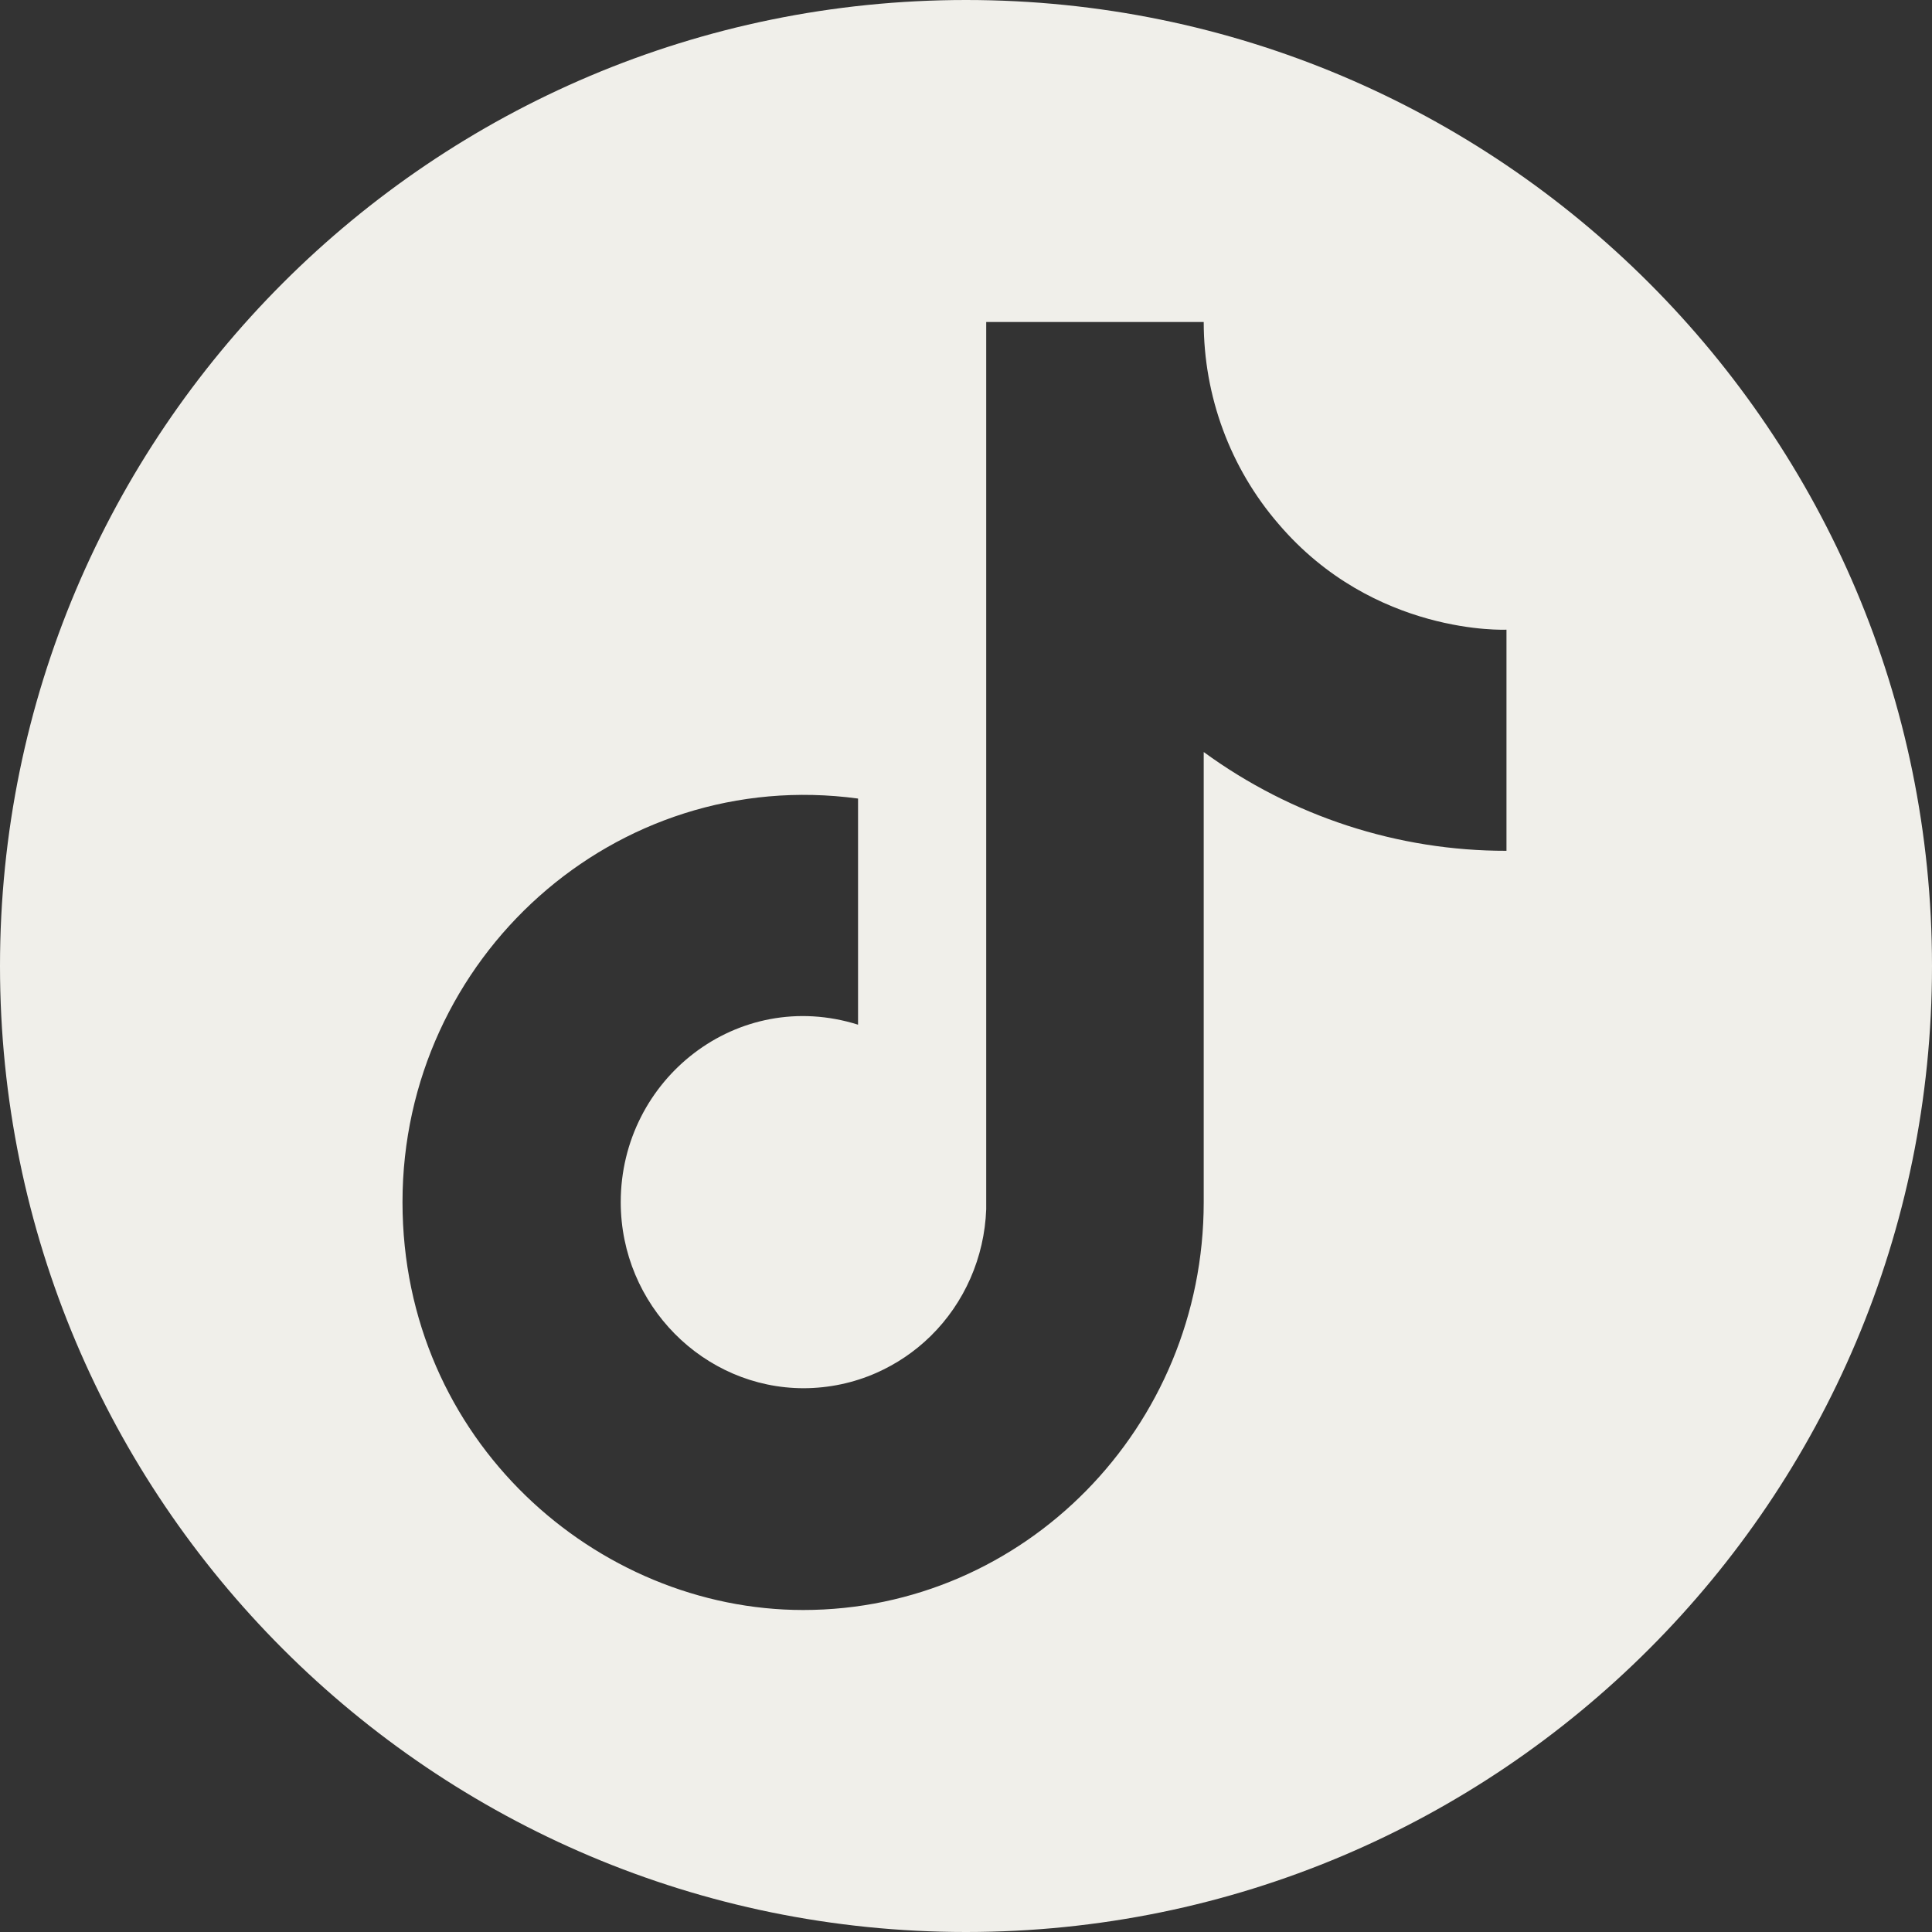
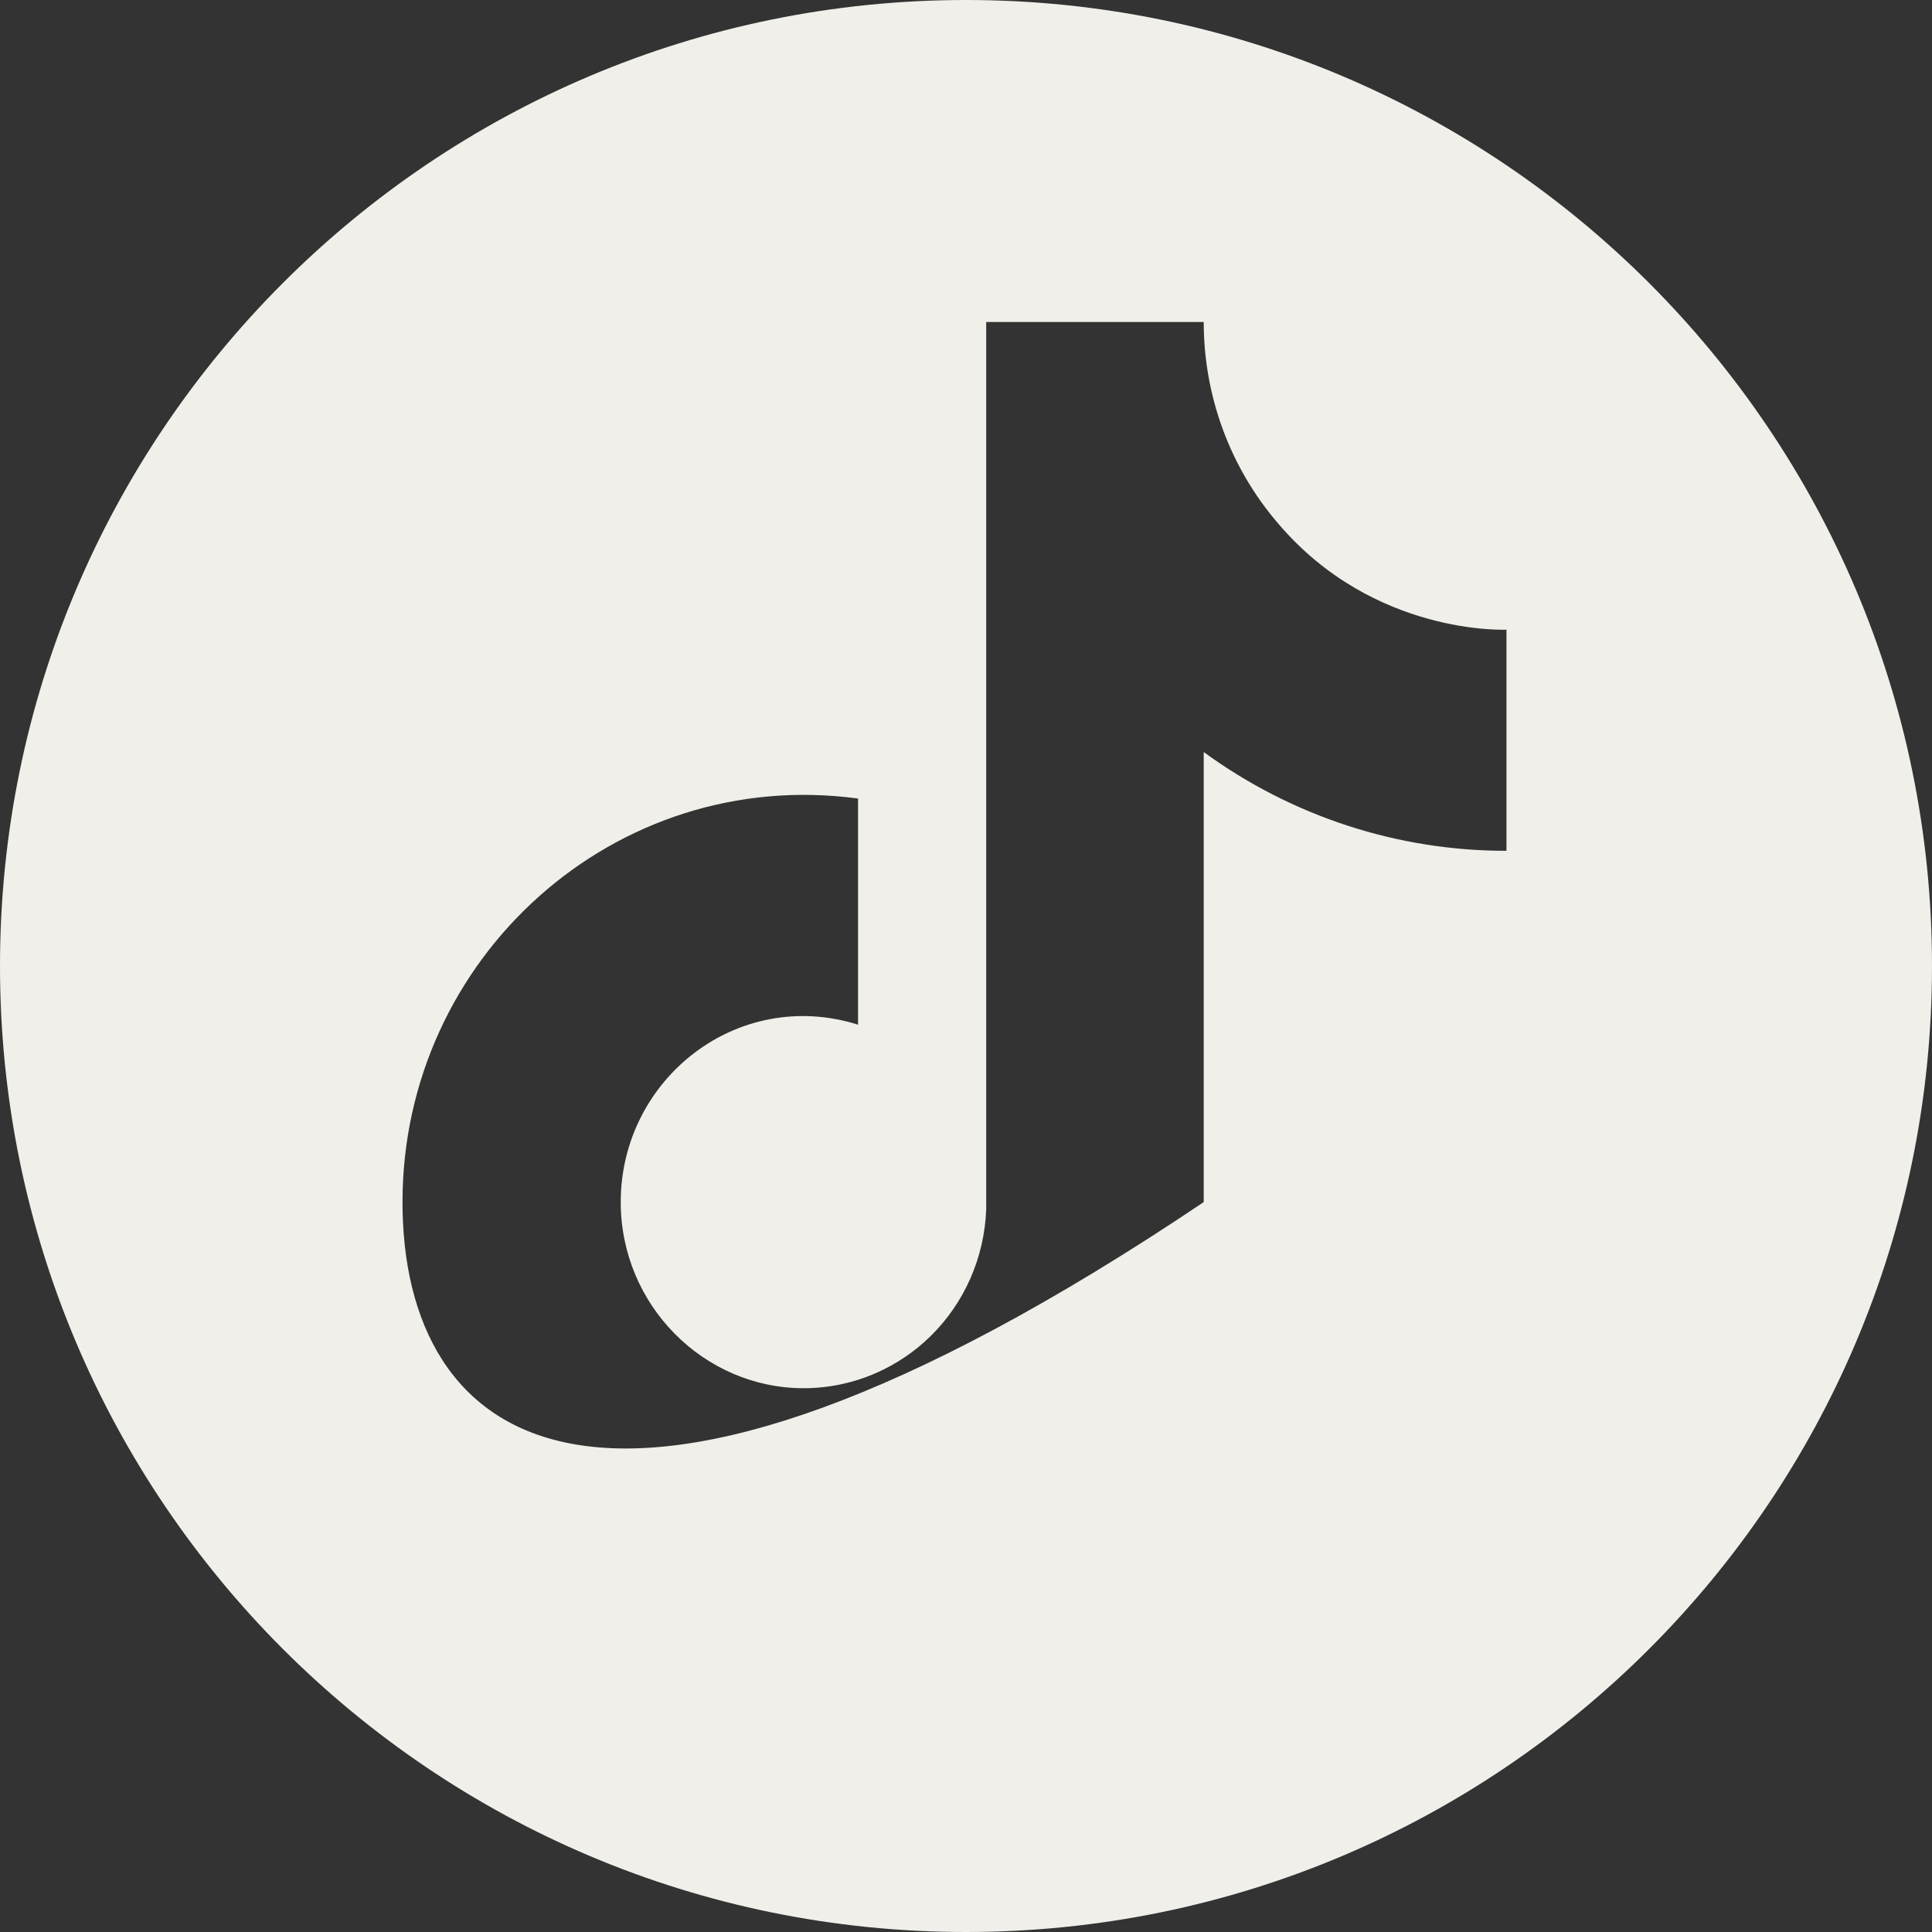
<svg xmlns="http://www.w3.org/2000/svg" width="24" height="24" viewBox="0 0 24 24" fill="none">
  <rect x="0" y="0" width="24" height="24" fill="#333333" stroke="none" />
-   <path fill-rule="evenodd" clip-rule="evenodd" d="M12 24C18.627 24 24 18.627 24 12C24 5.373 18.627 0 12 0C5.373 0 0 5.373 0 12C0 18.627 5.373 24 12 24ZM14.953 4C14.953 4.922 15.282 5.813 15.881 6.507C17.07 7.902 18.714 7.822 18.714 7.822V10.569C17.365 10.571 16.049 10.142 14.953 9.342V14.933C14.953 17.733 12.723 20 9.977 20C7.414 20 5 17.894 5 14.933C5 11.894 7.642 9.511 10.659 9.92V12.729C9.163 12.258 7.711 13.404 7.711 14.933C7.711 16.213 8.743 17.245 9.985 17.245C10.298 17.244 10.604 17.179 10.885 17.055C11.132 16.946 11.361 16.793 11.56 16.598C11.982 16.184 12.229 15.619 12.251 15.023V4H14.953Z" fill="#F0EFEA" />
+   <path fill-rule="evenodd" clip-rule="evenodd" d="M12 24C18.627 24 24 18.627 24 12C24 5.373 18.627 0 12 0C5.373 0 0 5.373 0 12C0 18.627 5.373 24 12 24ZM14.953 4C14.953 4.922 15.282 5.813 15.881 6.507C17.07 7.902 18.714 7.822 18.714 7.822V10.569C17.365 10.571 16.049 10.142 14.953 9.342V14.933C7.414 20 5 17.894 5 14.933C5 11.894 7.642 9.511 10.659 9.92V12.729C9.163 12.258 7.711 13.404 7.711 14.933C7.711 16.213 8.743 17.245 9.985 17.245C10.298 17.244 10.604 17.179 10.885 17.055C11.132 16.946 11.361 16.793 11.56 16.598C11.982 16.184 12.229 15.619 12.251 15.023V4H14.953Z" fill="#F0EFEA" />
</svg>